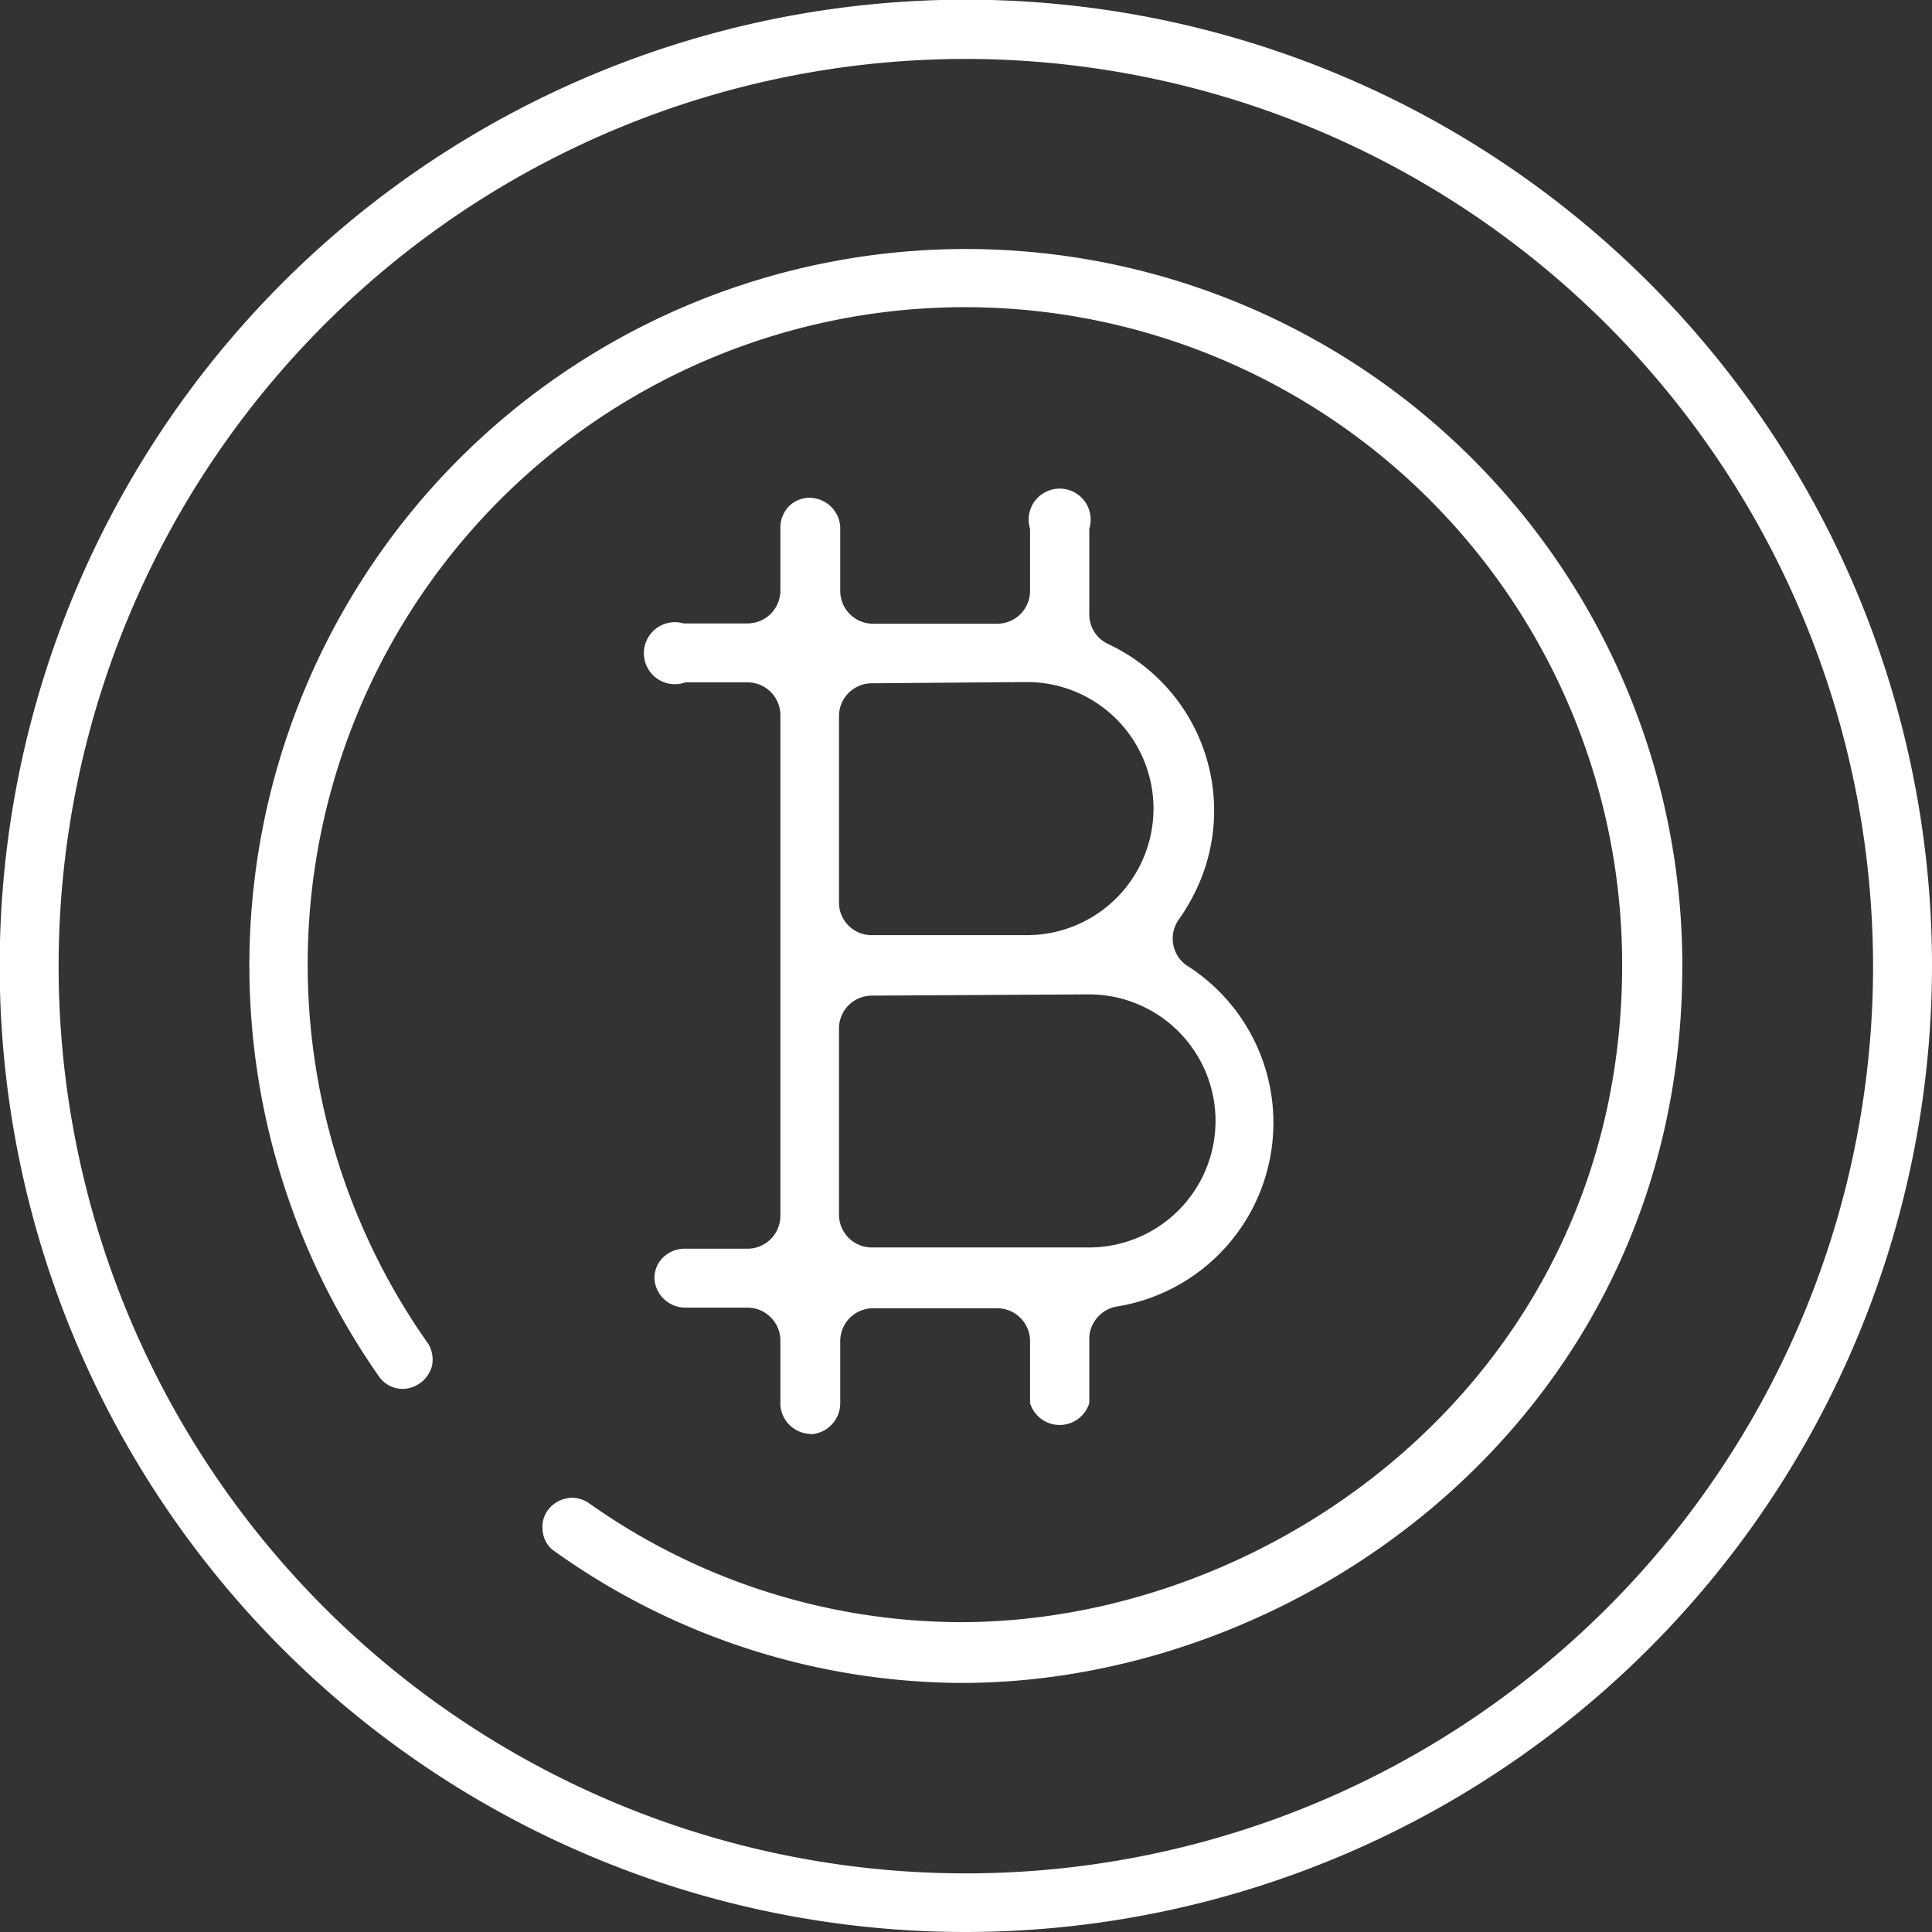
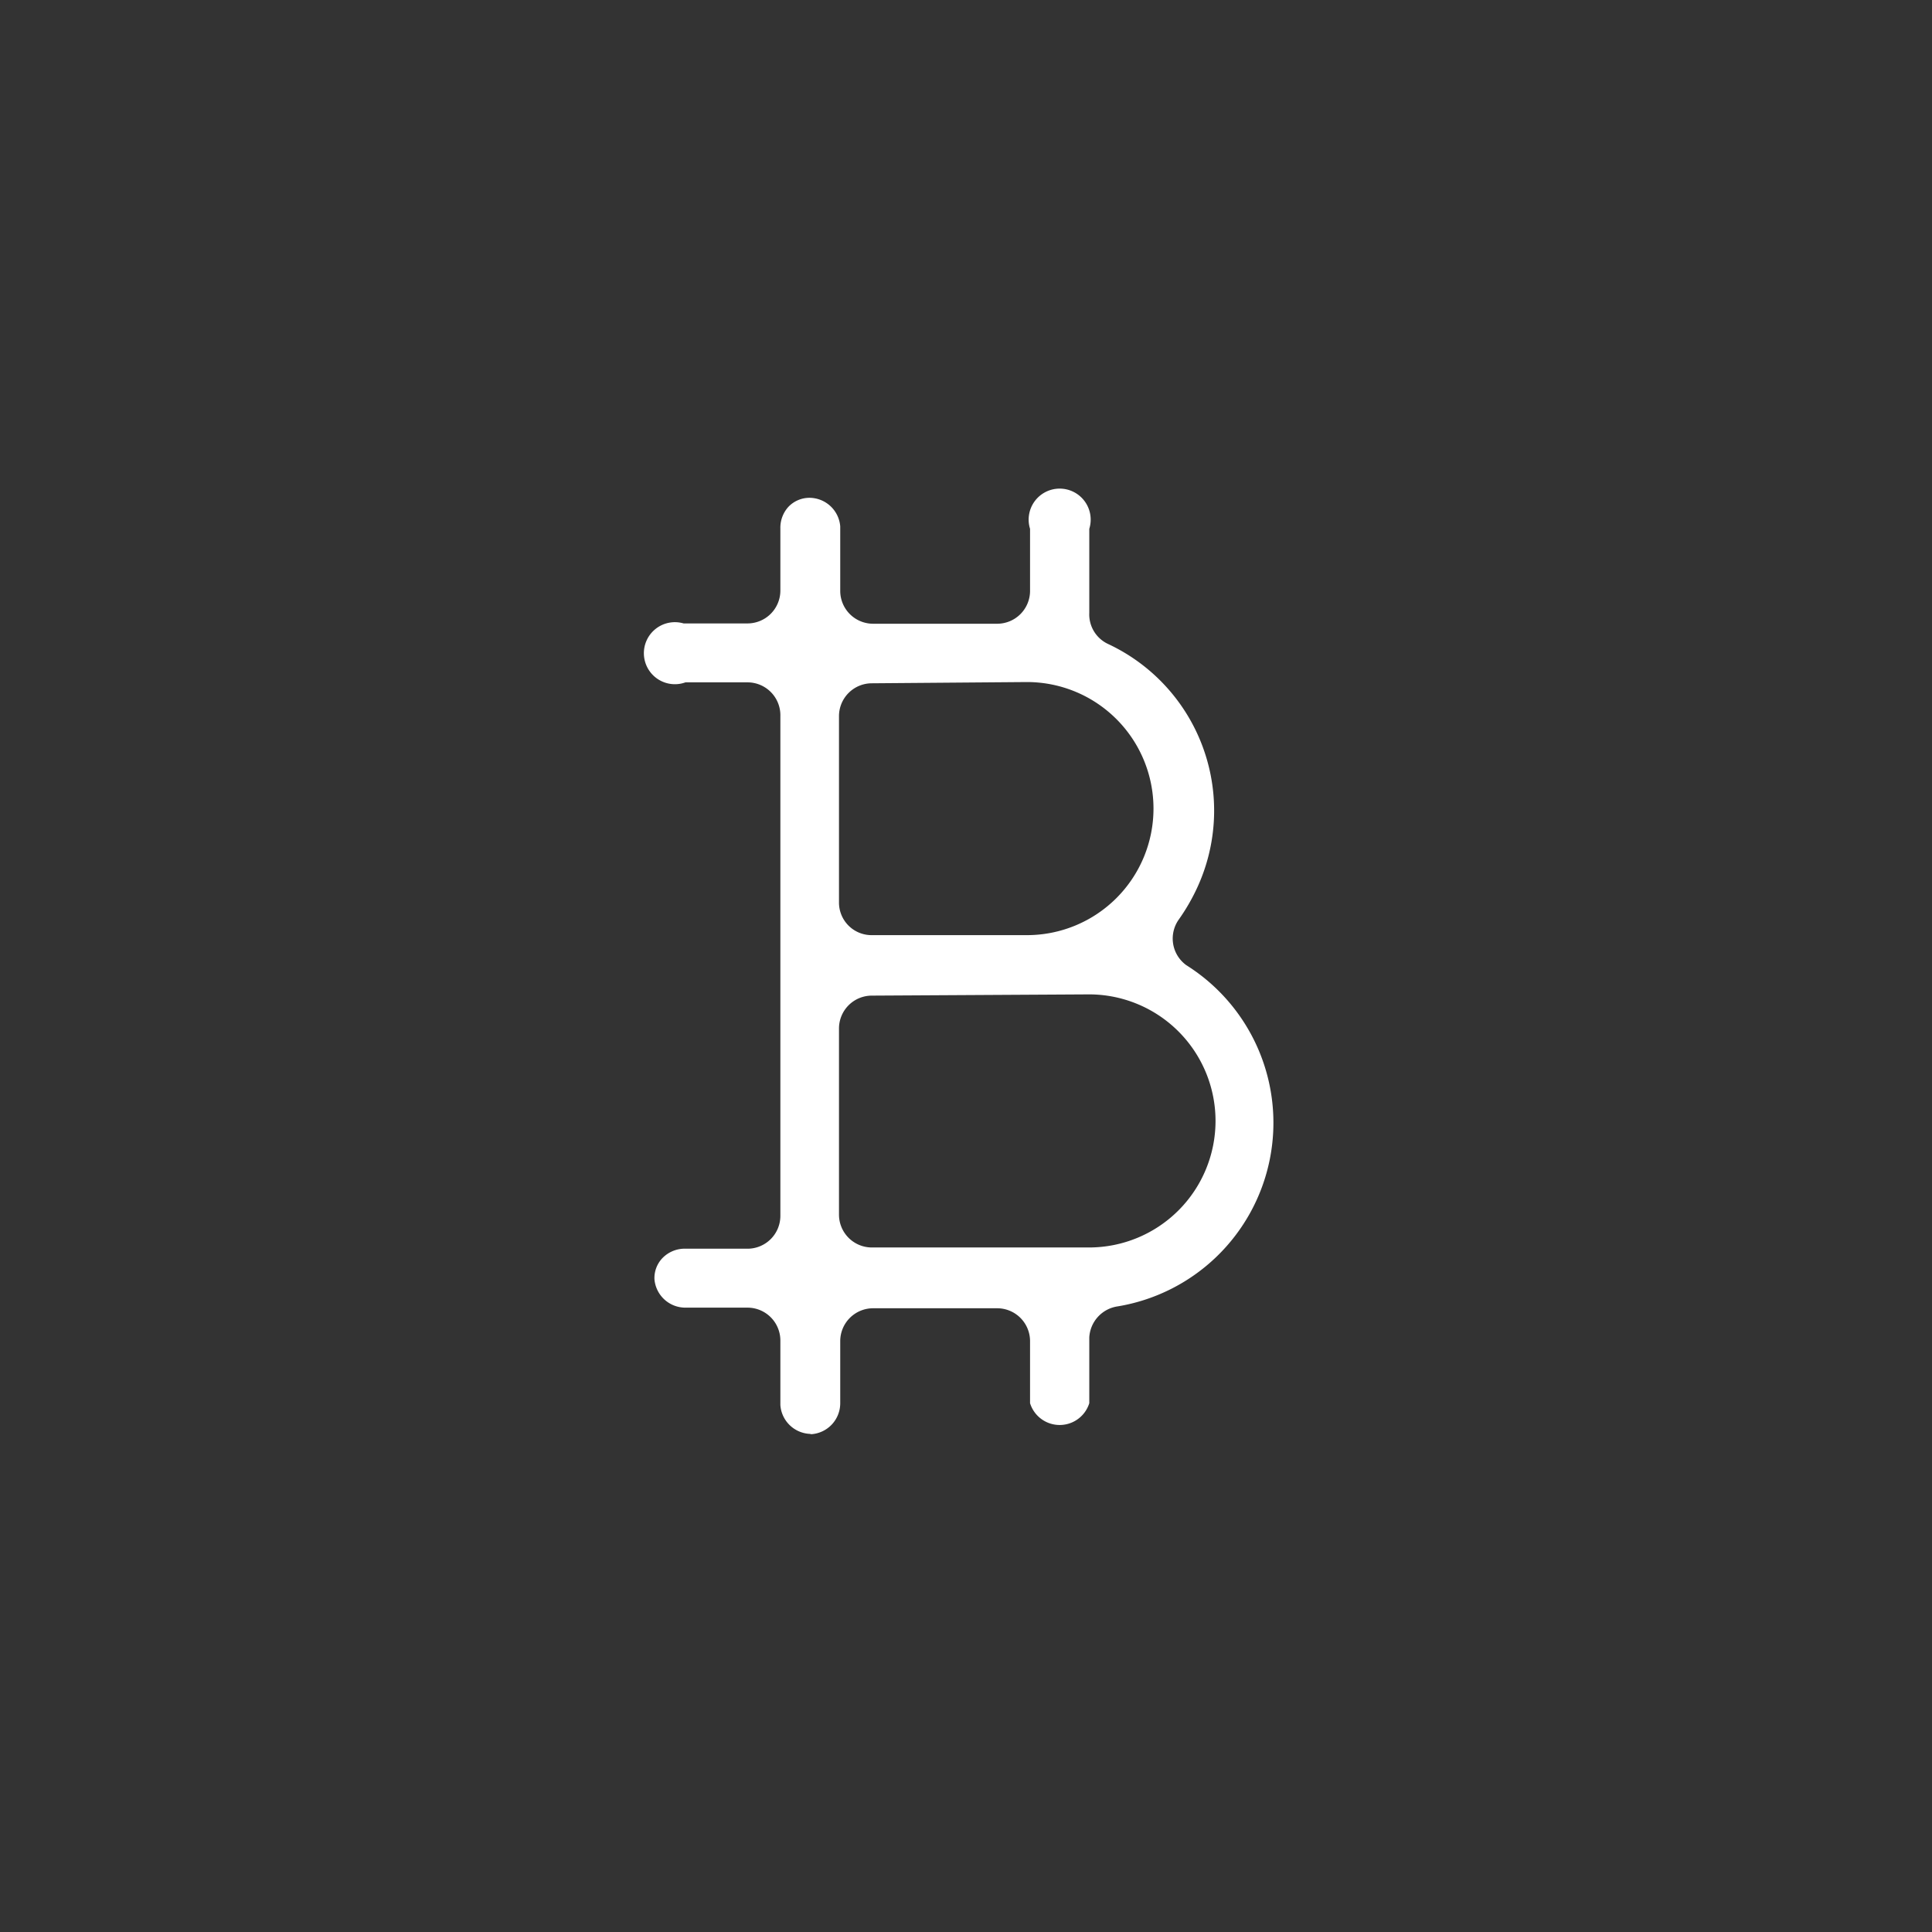
<svg xmlns="http://www.w3.org/2000/svg" id="Layer_1" data-name="Layer 1" viewBox="0 0 62.29 62.29">
  <rect x="0" y="0" width="62.29" height="62.29" fill="#333333" stroke="none" />
  <defs>
    <style>.cls-1{fill:#fff;}</style>
  </defs>
-   <path class="cls-1" d="M31,54.26A22.71,22.71,0,0,1,17.86,50a.87.87,0,0,1-.36-.62.92.92,0,0,1,.17-.7,1,1,0,0,1,.77-.39,1,1,0,0,1,.53.16,20.8,20.8,0,0,0,12,3.85c10.26,0,21.33-8.1,21.33-21.19A21.19,21.19,0,1,0,13.81,43.33a1,1,0,0,1,.12.7,1,1,0,0,1-.93.75.94.94,0,0,1-.76-.37,23.1,23.1,0,1,1,42-13.26C54.24,45.42,42.18,54.26,31,54.26Z" />
-   <path class="cls-1" d="M31.15,62.29A31.15,31.15,0,1,1,62.29,31.15,31.18,31.18,0,0,1,31.15,62.29Zm0-60.39A29.25,29.25,0,1,0,60.39,31.15,29.28,29.28,0,0,0,31.15,1.9Z" />
  <path class="cls-1" d="M26.11,46.23a1,1,0,0,1-.95-.93V43.22a1.06,1.06,0,0,0-1.06-1.06h-2a1,1,0,0,1-1-.92.93.93,0,0,1,.26-.68,1,1,0,0,1,.67-.3H24.1a1.06,1.06,0,0,0,1.06-1.06V23.09A1.06,1.06,0,0,0,24.1,22h-2a1,1,0,1,1-.06-1.9H24.1a1.06,1.06,0,0,0,1.06-1.06v-2a1,1,0,0,1,.26-.7.94.94,0,0,1,.67-.29,1,1,0,0,1,1,.92v2.08a1.06,1.06,0,0,0,1.06,1.06h4a1.06,1.06,0,0,0,1.06-1.06v-2a1,1,0,1,1,1.91,0v2.71a1.05,1.05,0,0,0,.6,1,5.93,5.93,0,0,1,2.87,7.88,6.47,6.47,0,0,1-.58,1,1.06,1.06,0,0,0,.24,1.48,6,6,0,0,1-2.22,11,1.07,1.07,0,0,0-.91,1v2.12a1,1,0,0,1-1.91,0v-2a1.06,1.06,0,0,0-1.06-1.06h-4a1.06,1.06,0,0,0-1.06,1.06v2a1,1,0,0,1-.93,1Zm2-14.13a1.06,1.06,0,0,0-1.06,1.06v6a1.06,1.06,0,0,0,1.06,1.06h7a4.08,4.08,0,0,0,4.08-4.08,4.08,4.08,0,0,0-4.07-4.08Zm0-10.07a1.06,1.06,0,0,0-1.06,1.06v6a1.05,1.05,0,0,0,1.06,1.06h5a4.08,4.08,0,1,0,0-8.16Z" />
</svg>